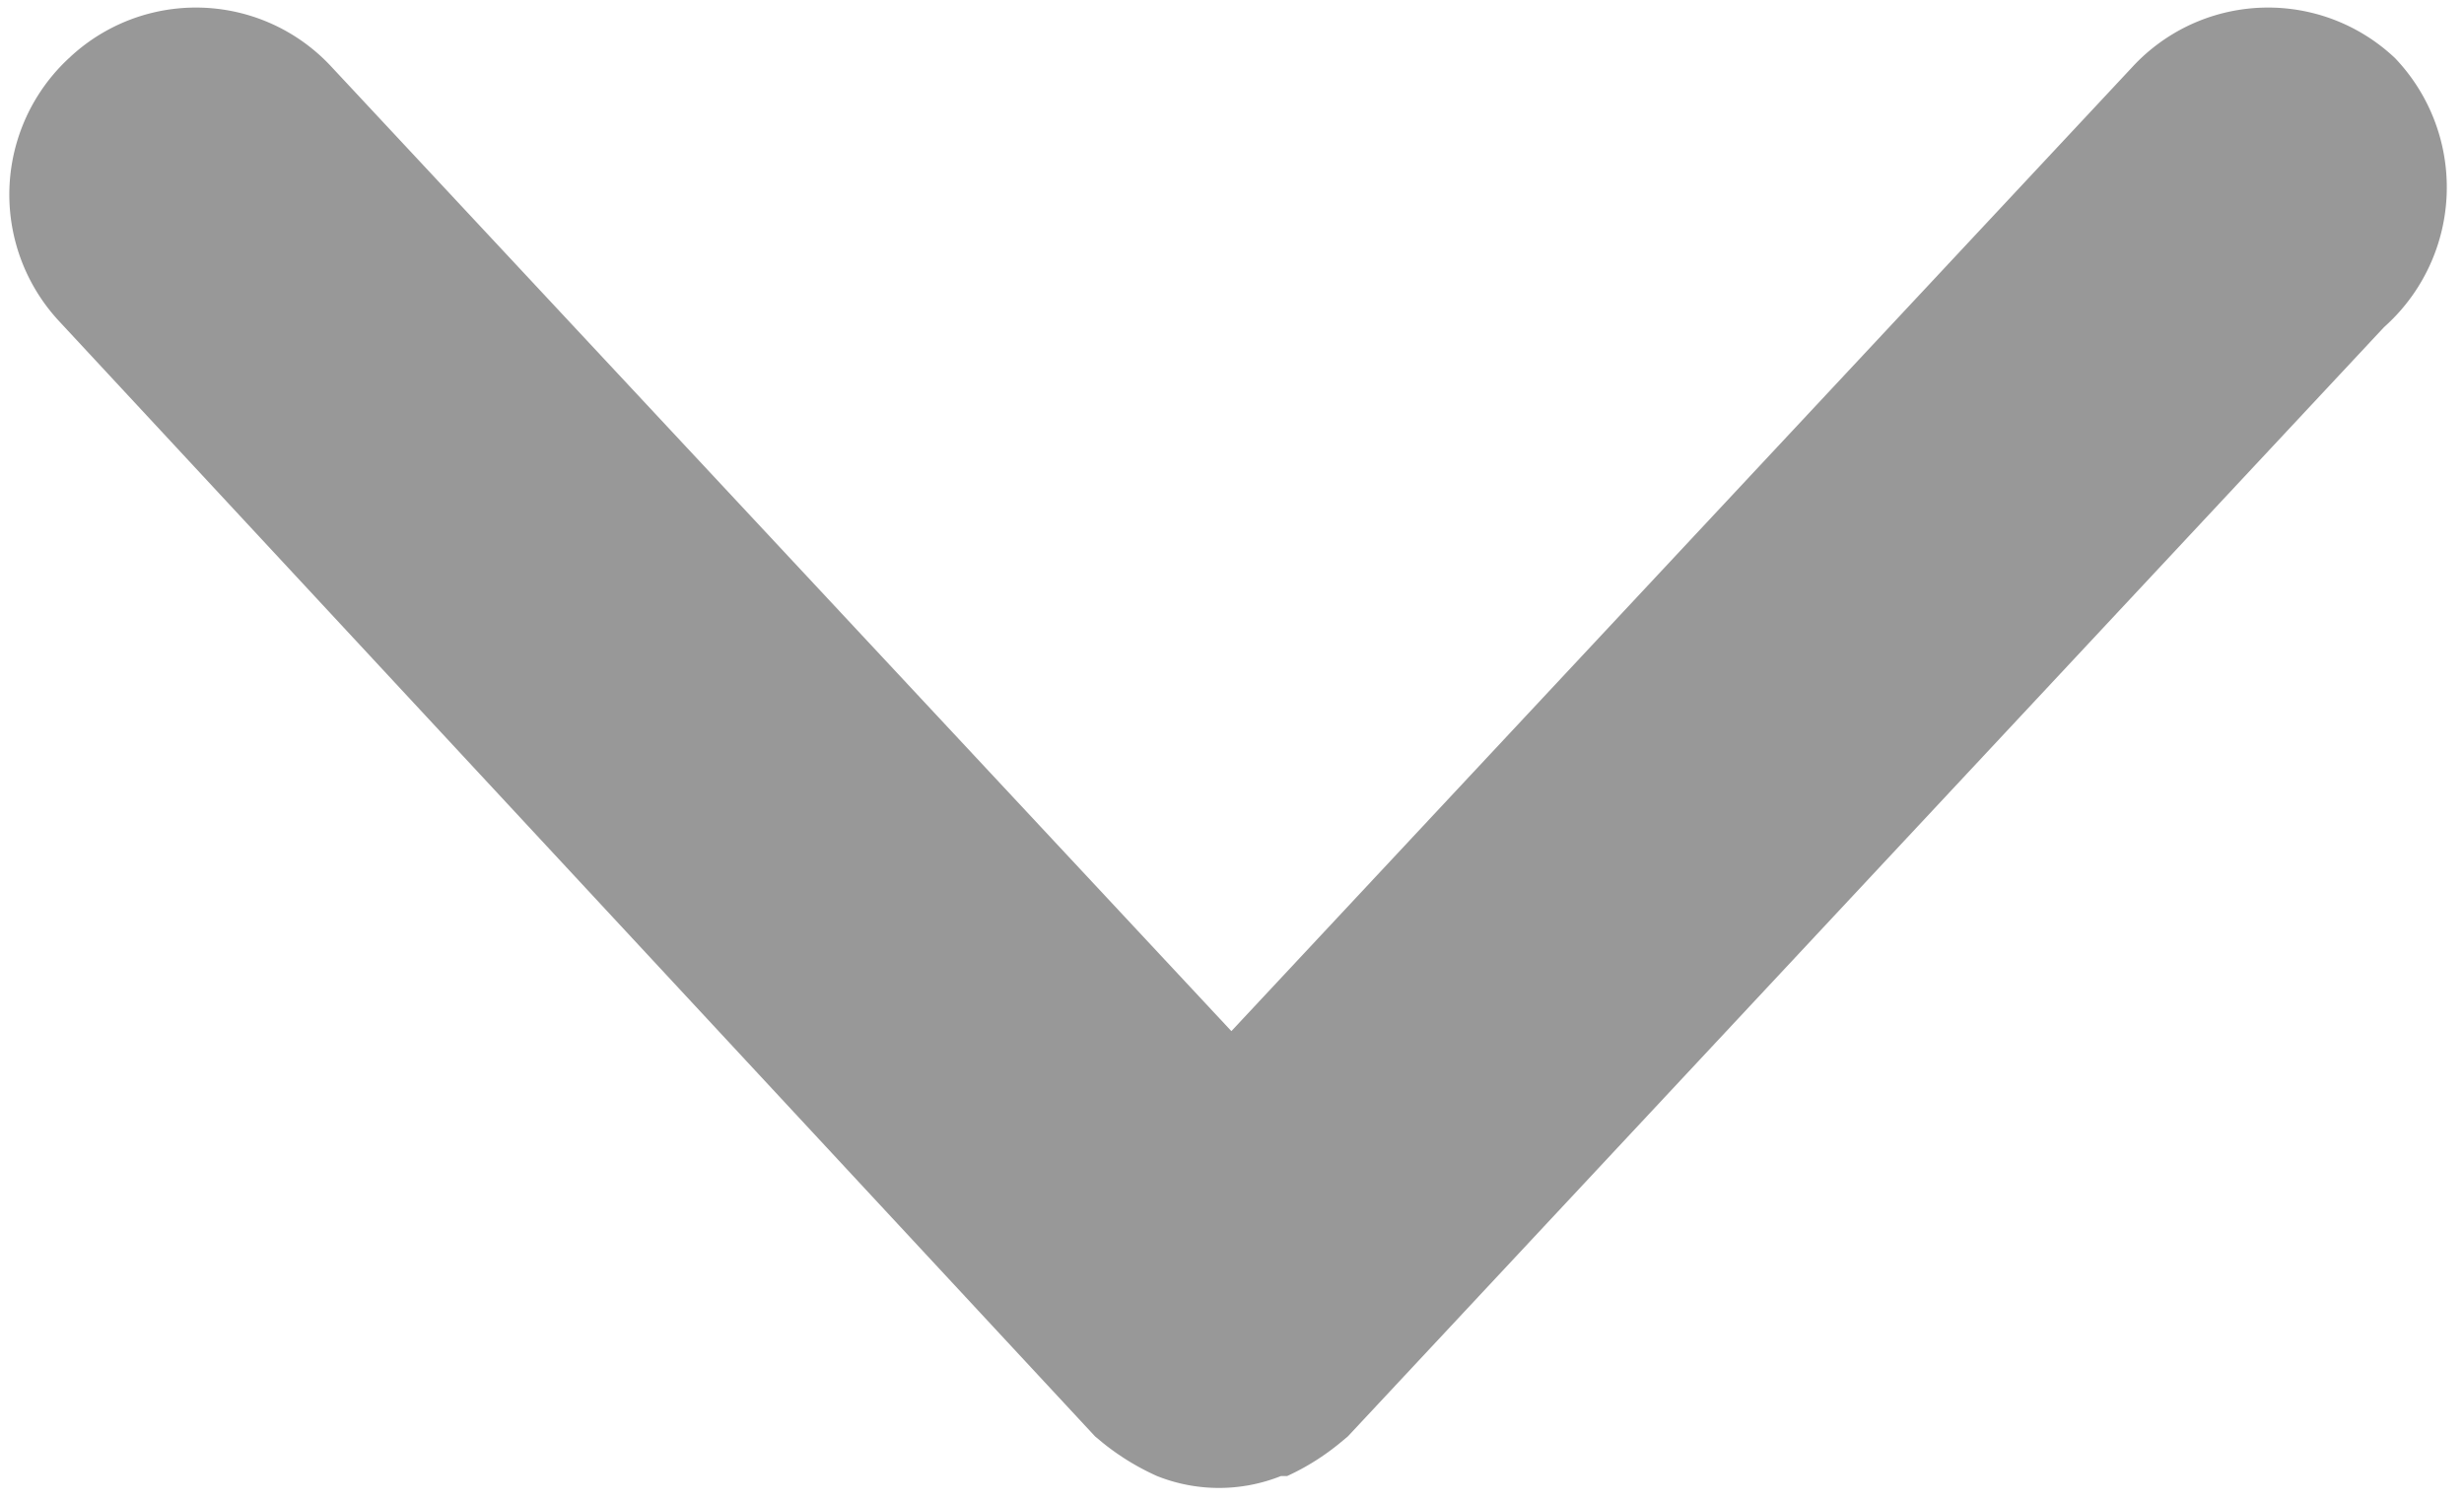
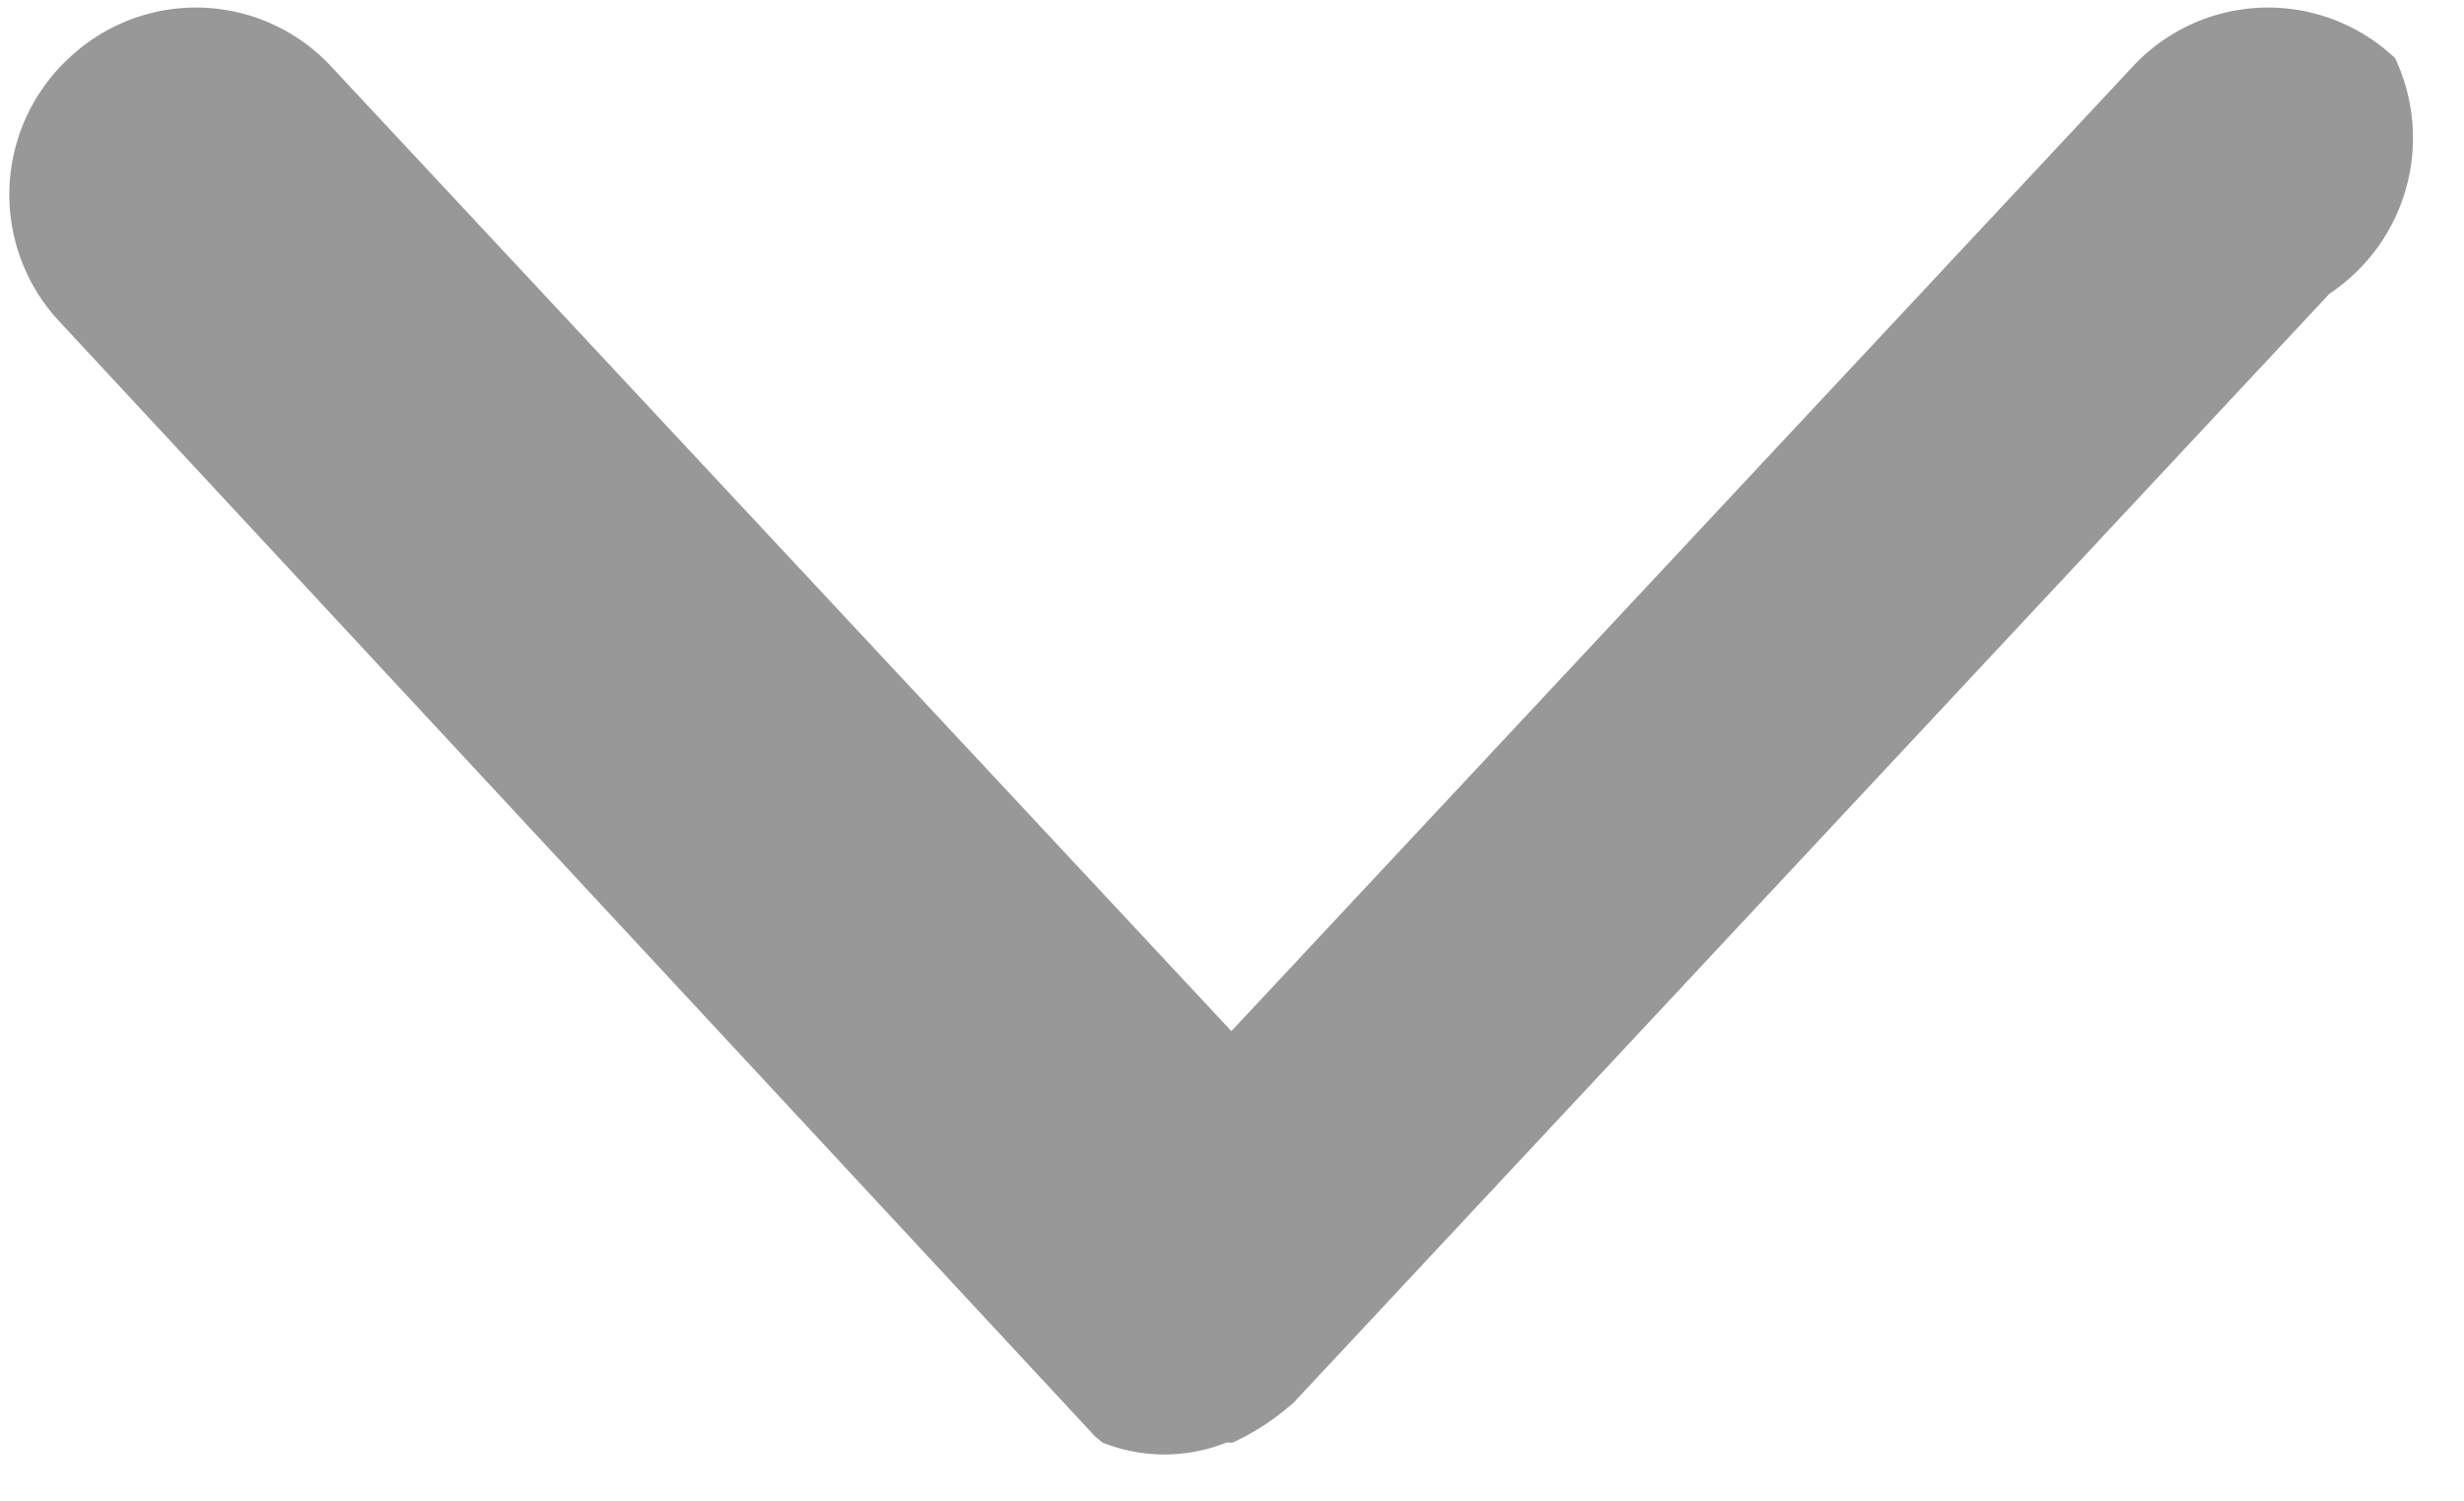
<svg xmlns="http://www.w3.org/2000/svg" id="Слой_1" data-name="Слой 1" width="7.01mm" height="4.27mm" viewBox="0 0 19.87 12.11">
  <defs>
    <style>.cls-1{fill:#989898;}</style>
  </defs>
  <title>Монтажная область 1v_gray</title>
-   <path class="cls-1" d="M19.32.47A1.49,1.49,0,0,0,17.2.54L9.93,8.32,2.67.54A1.49,1.49,0,0,0,.55.47,1.5,1.5,0,0,0,.47,2.59l8.36,9,.06.05,0,0,0,0a2,2,0,0,0,.44.27h0a1.35,1.35,0,0,0,1,0h.05a1.94,1.94,0,0,0,.43-.27l0,0s0,0,0,0l.06-.05,8.36-8.95A1.51,1.51,0,0,0,19.32.47Z" />
+   <path class="cls-1" d="M19.32.47A1.49,1.49,0,0,0,17.2.54L9.93,8.32,2.67.54A1.49,1.49,0,0,0,.55.47,1.5,1.5,0,0,0,.47,2.59l8.36,9,.06.05,0,0,0,0h0a1.35,1.35,0,0,0,1,0h.05a1.94,1.94,0,0,0,.43-.27l0,0s0,0,0,0l.06-.05,8.36-8.95A1.51,1.51,0,0,0,19.32.47Z" />
</svg>